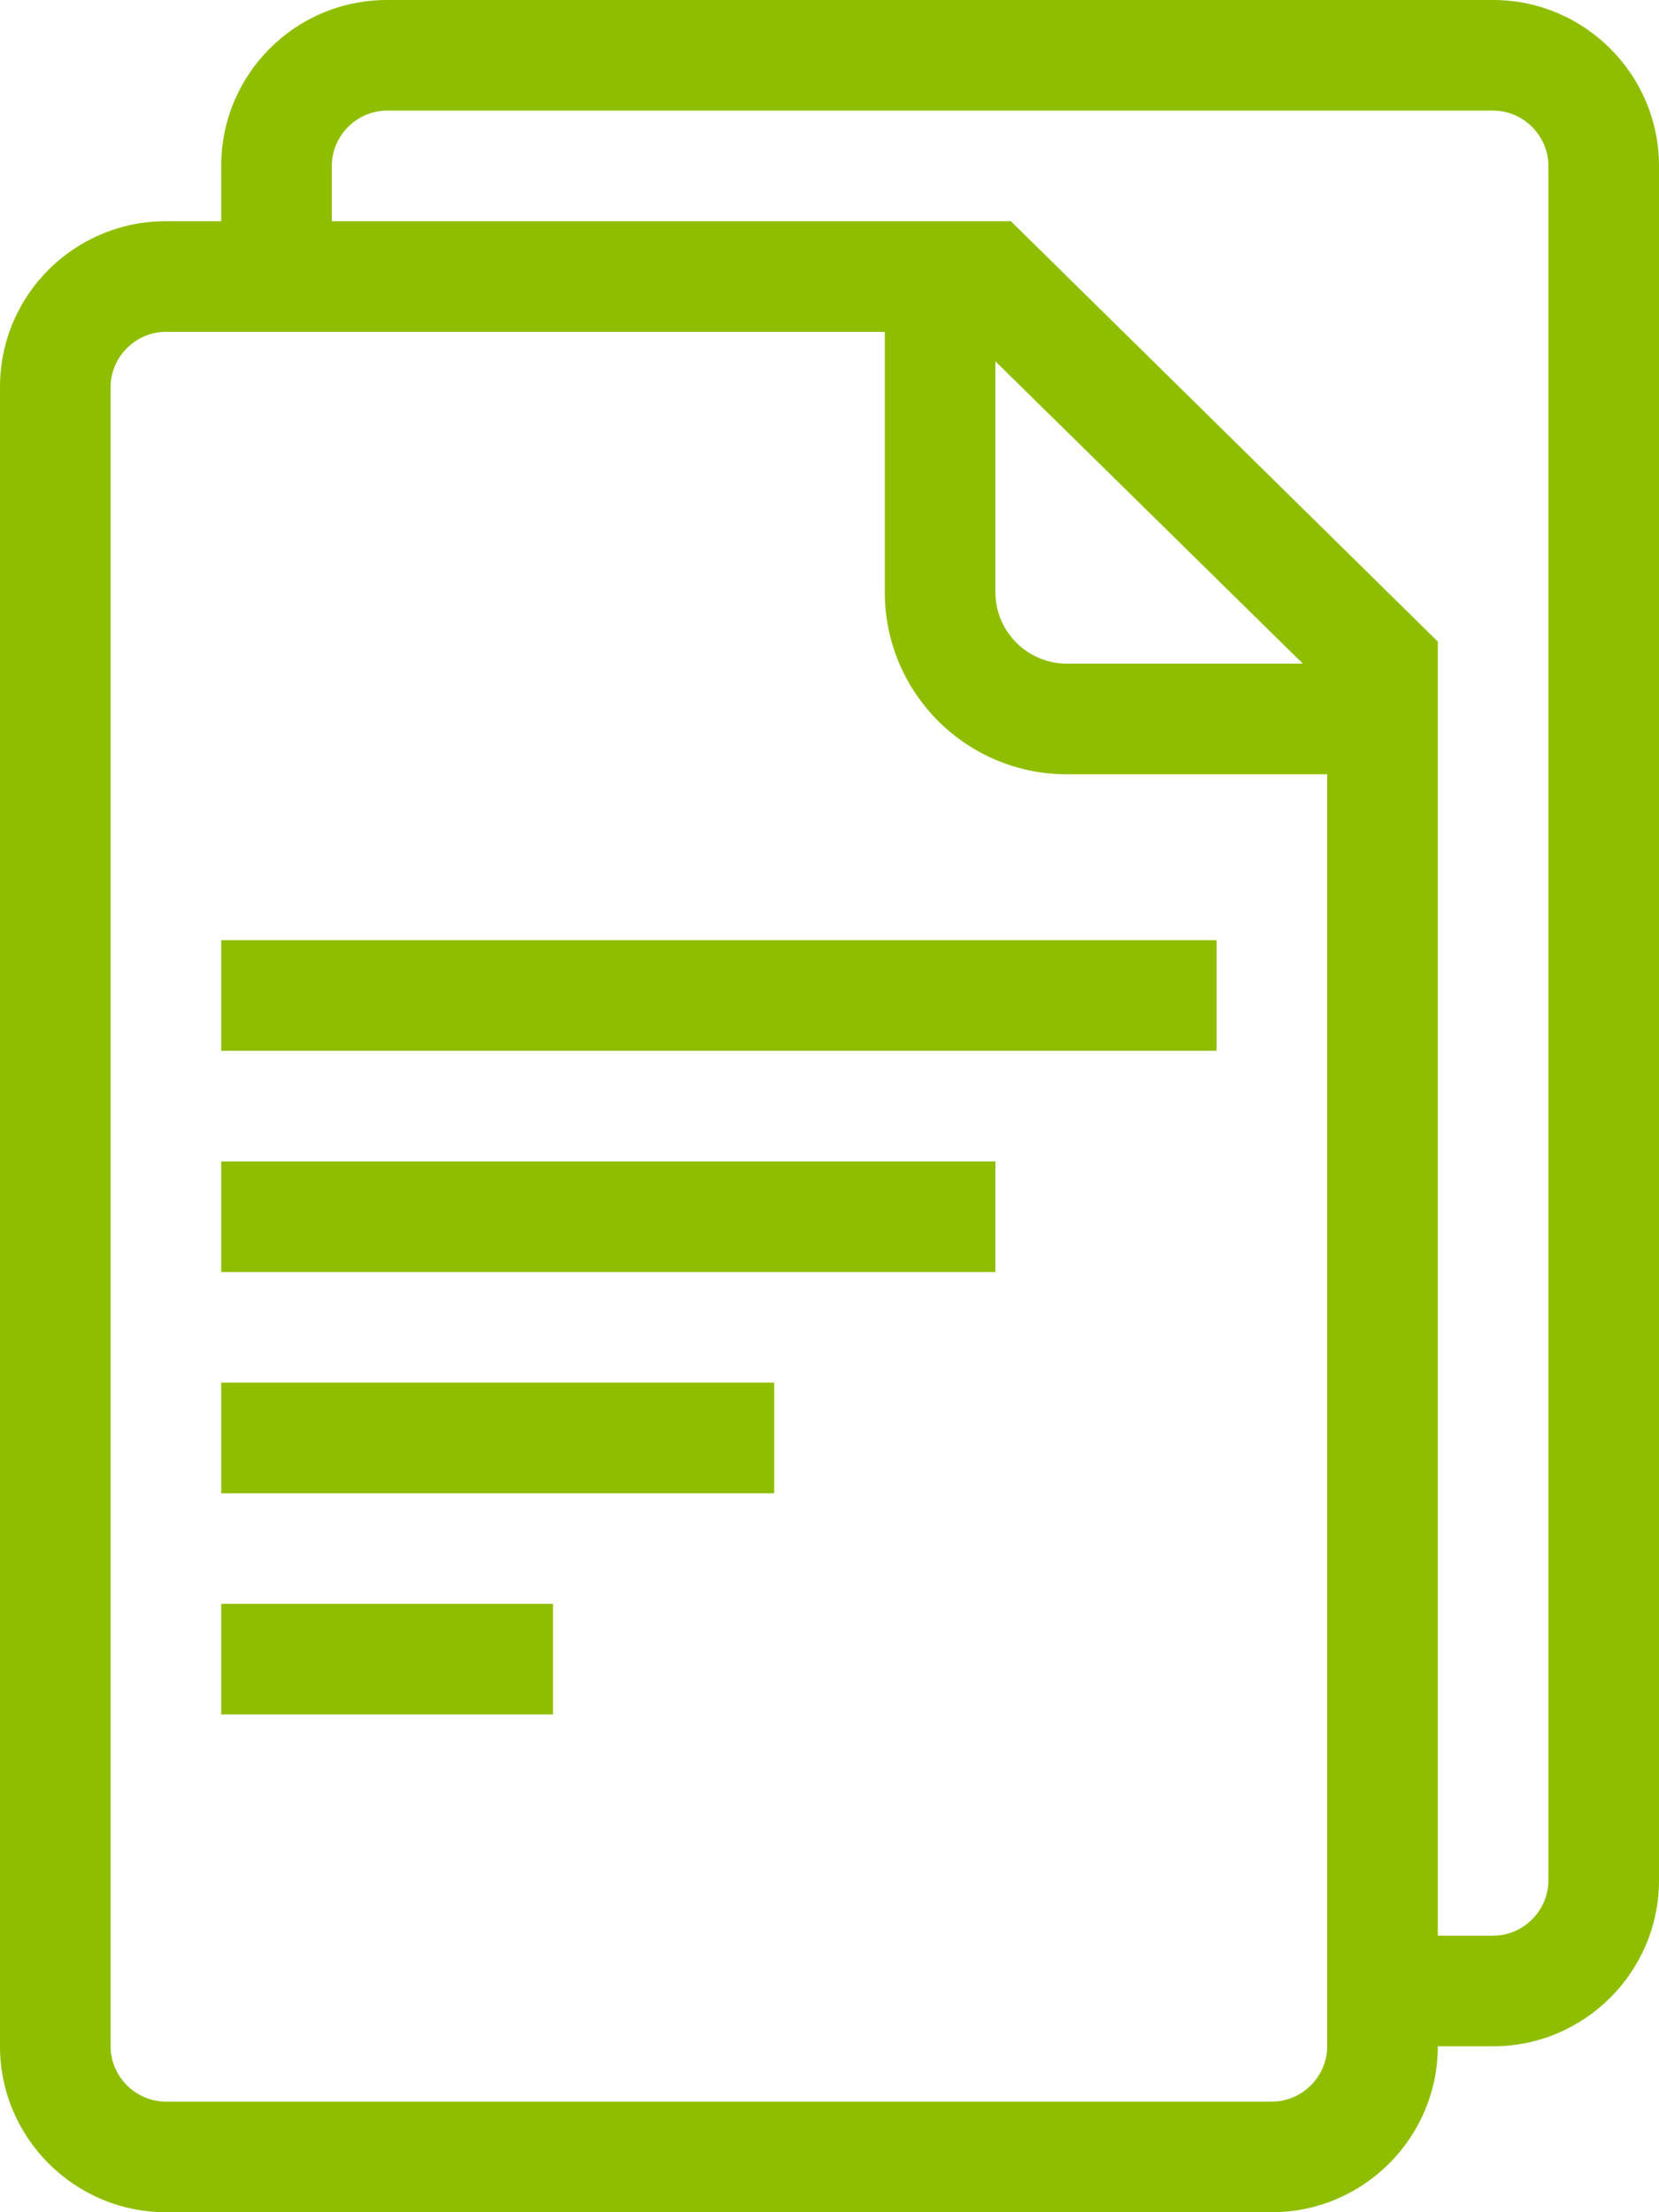
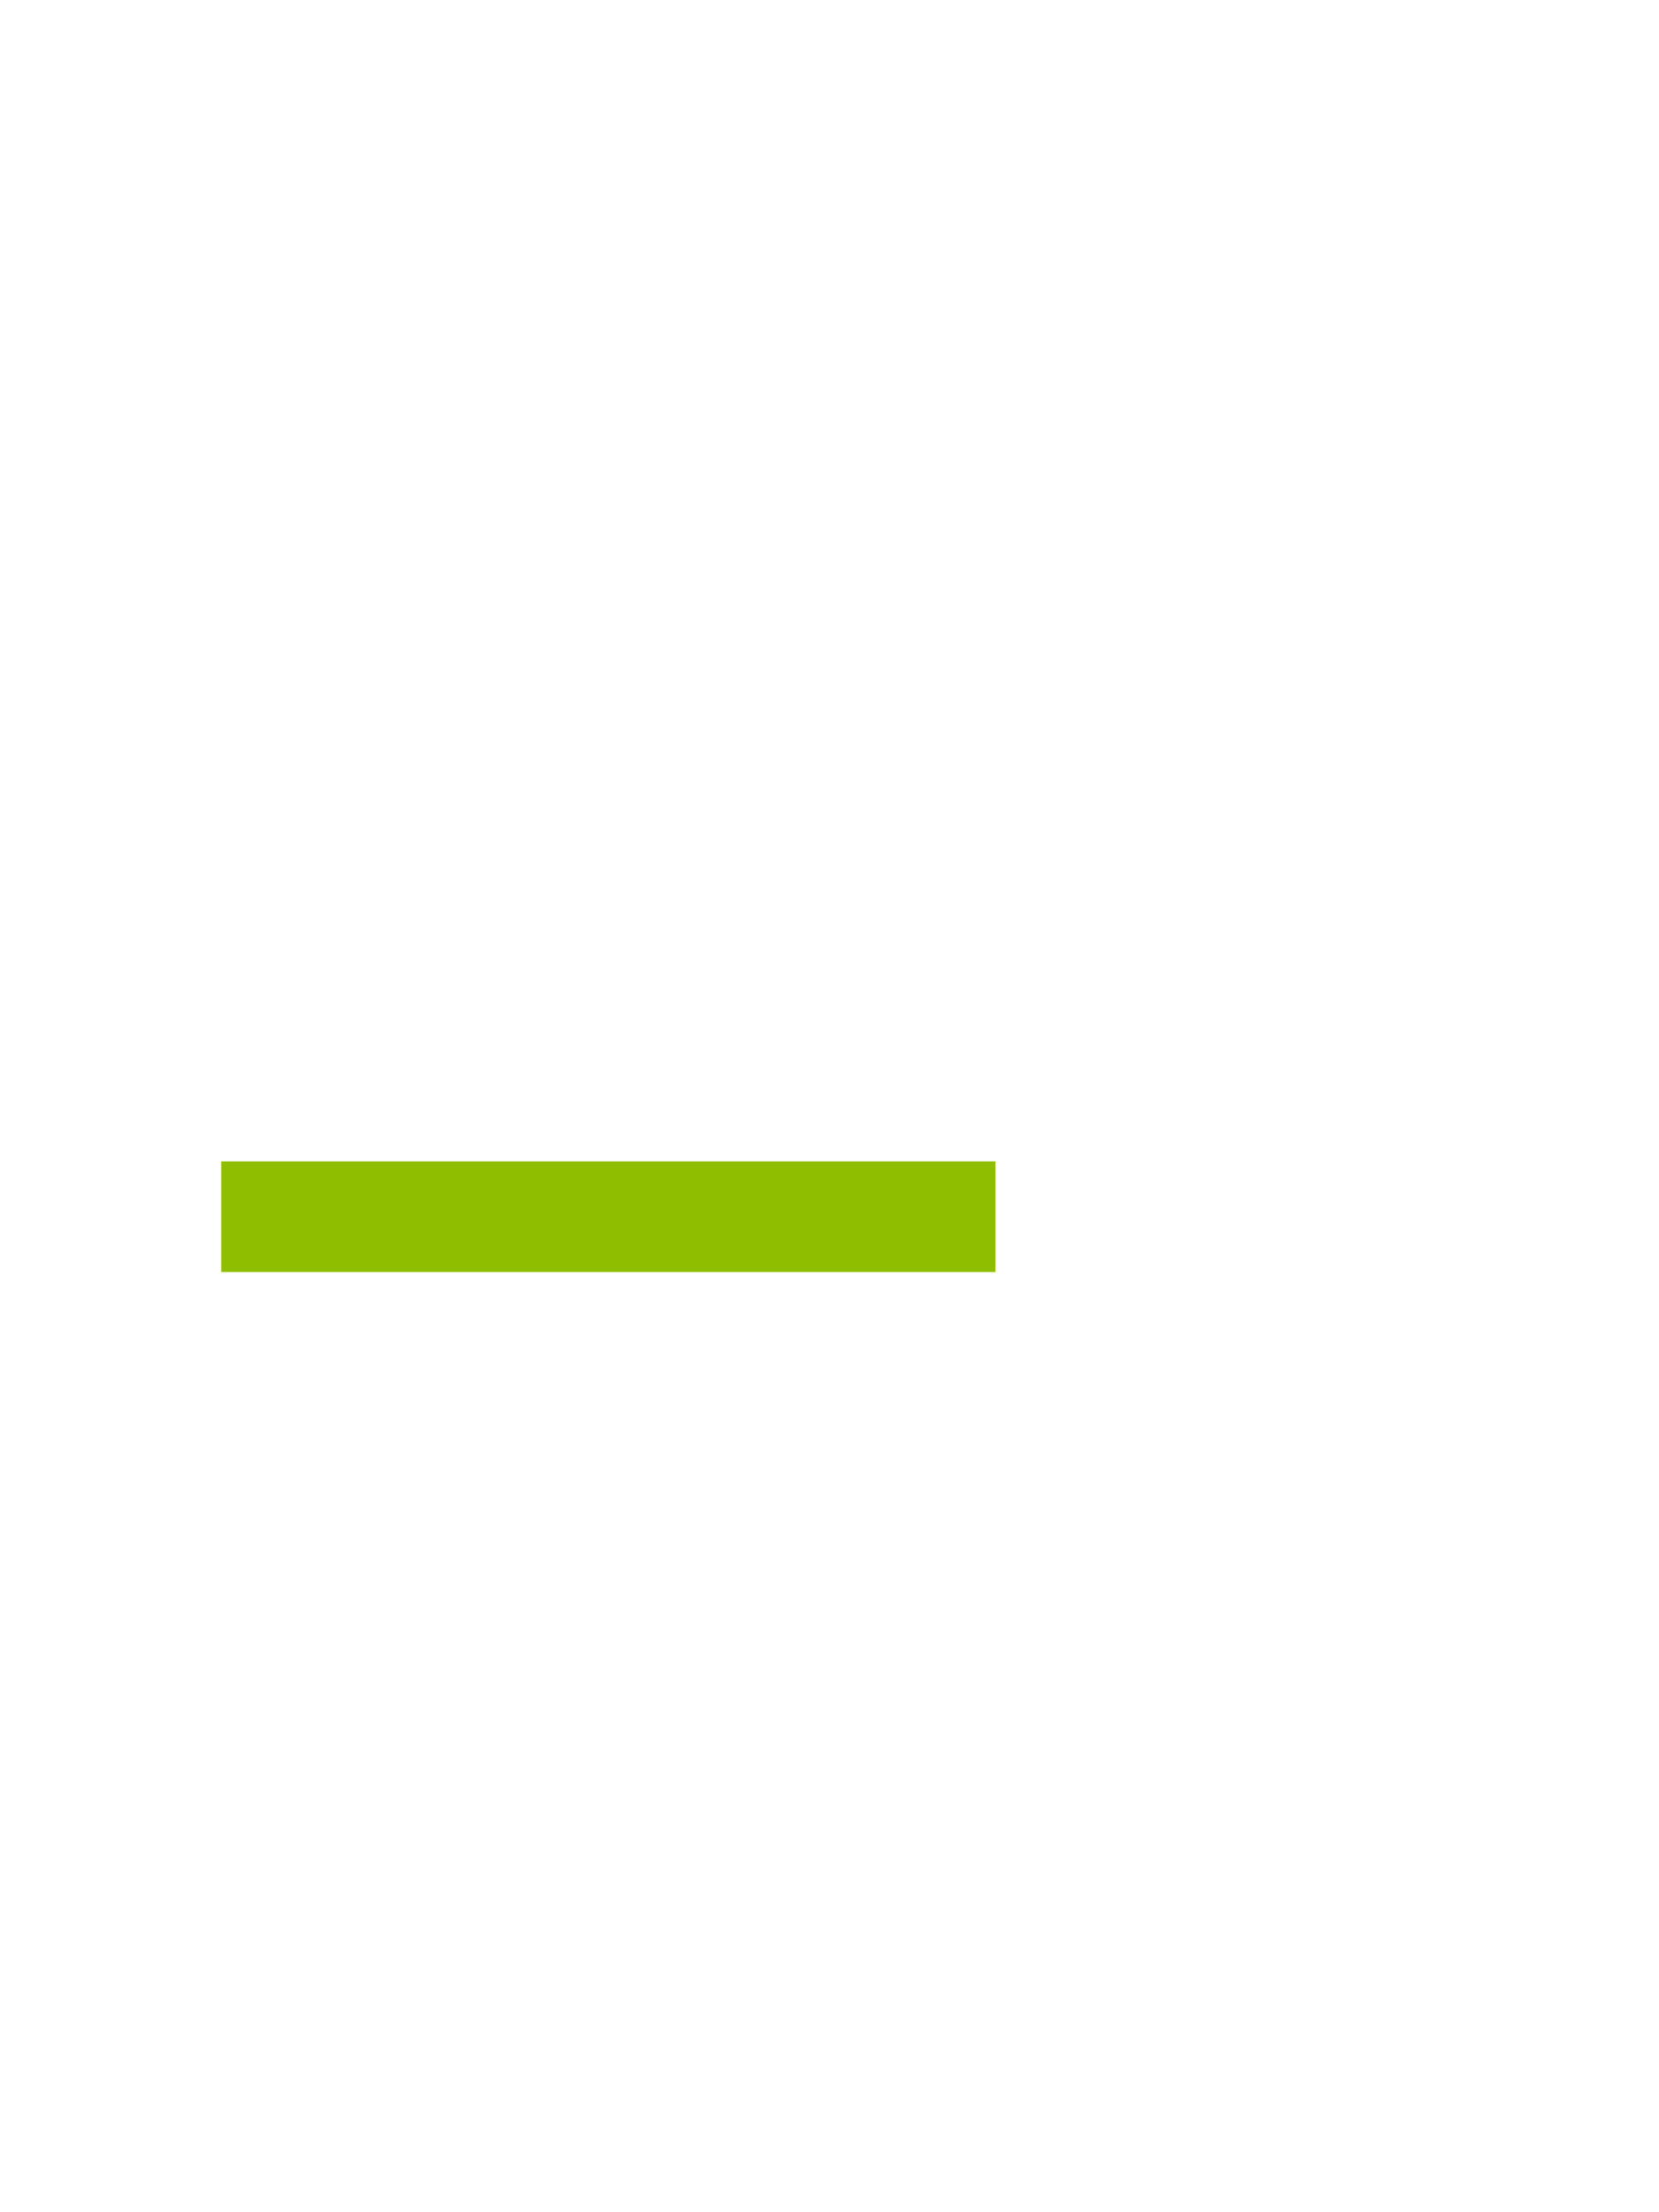
<svg xmlns="http://www.w3.org/2000/svg" version="1.1" id="CART_1" x="0px" y="0px" viewBox="0 0 225 300" style="enable-background:new 0 0 225 300;" xml:space="preserve">
  <style type="text/css">
	.st0{fill-rule:evenodd;clip-rule:evenodd;fill:#8FBE00;}
	.st1{fill:#8FBE00;}
</style>
  <g>
    <g>
      <path class="st0" d="M30,157.5h105v15H30V157.5z" />
-       <path class="st0" d="M30,127.5h135v15H30V127.5z" />
-       <path class="st0" d="M30,187.5h75v15H30V187.5z" />
-       <path class="st0" d="M30,217.5h45v15H30V217.5z" />
-       <path class="st1" d="M202.5,0h-150C40,0,30,10.1,30,22.5V30h-7.5C10.1,30,0,40,0,52.5v225C0,289.9,10.1,300,22.5,300h150    c12.4,0,22.5-10.1,22.5-22.5h7.5c12.4,0,22.5-10.1,22.5-22.5V22.5C225,10.1,214.9,0,202.5,0z M172.5,285h-150    c-4.1,0-7.5-3.4-7.5-7.5v-225c0-4.1,3.4-7.5,7.5-7.5H120v35.3c0,13.6,11,24.7,24.7,24.7l35.3,0v172.5    C180,281.6,176.6,285,172.5,285L172.5,285z M135,49l41.7,41h-32c-5.3,0-9.7-4.3-9.7-9.7V49z M210,255c0,4.1-3.4,7.5-7.5,7.5H195    V87l-57.9-57H45v-7.5c0-4.1,3.4-7.5,7.5-7.5h150c4.1,0,7.5,3.4,7.5,7.5V255z" />
    </g>
  </g>
</svg>